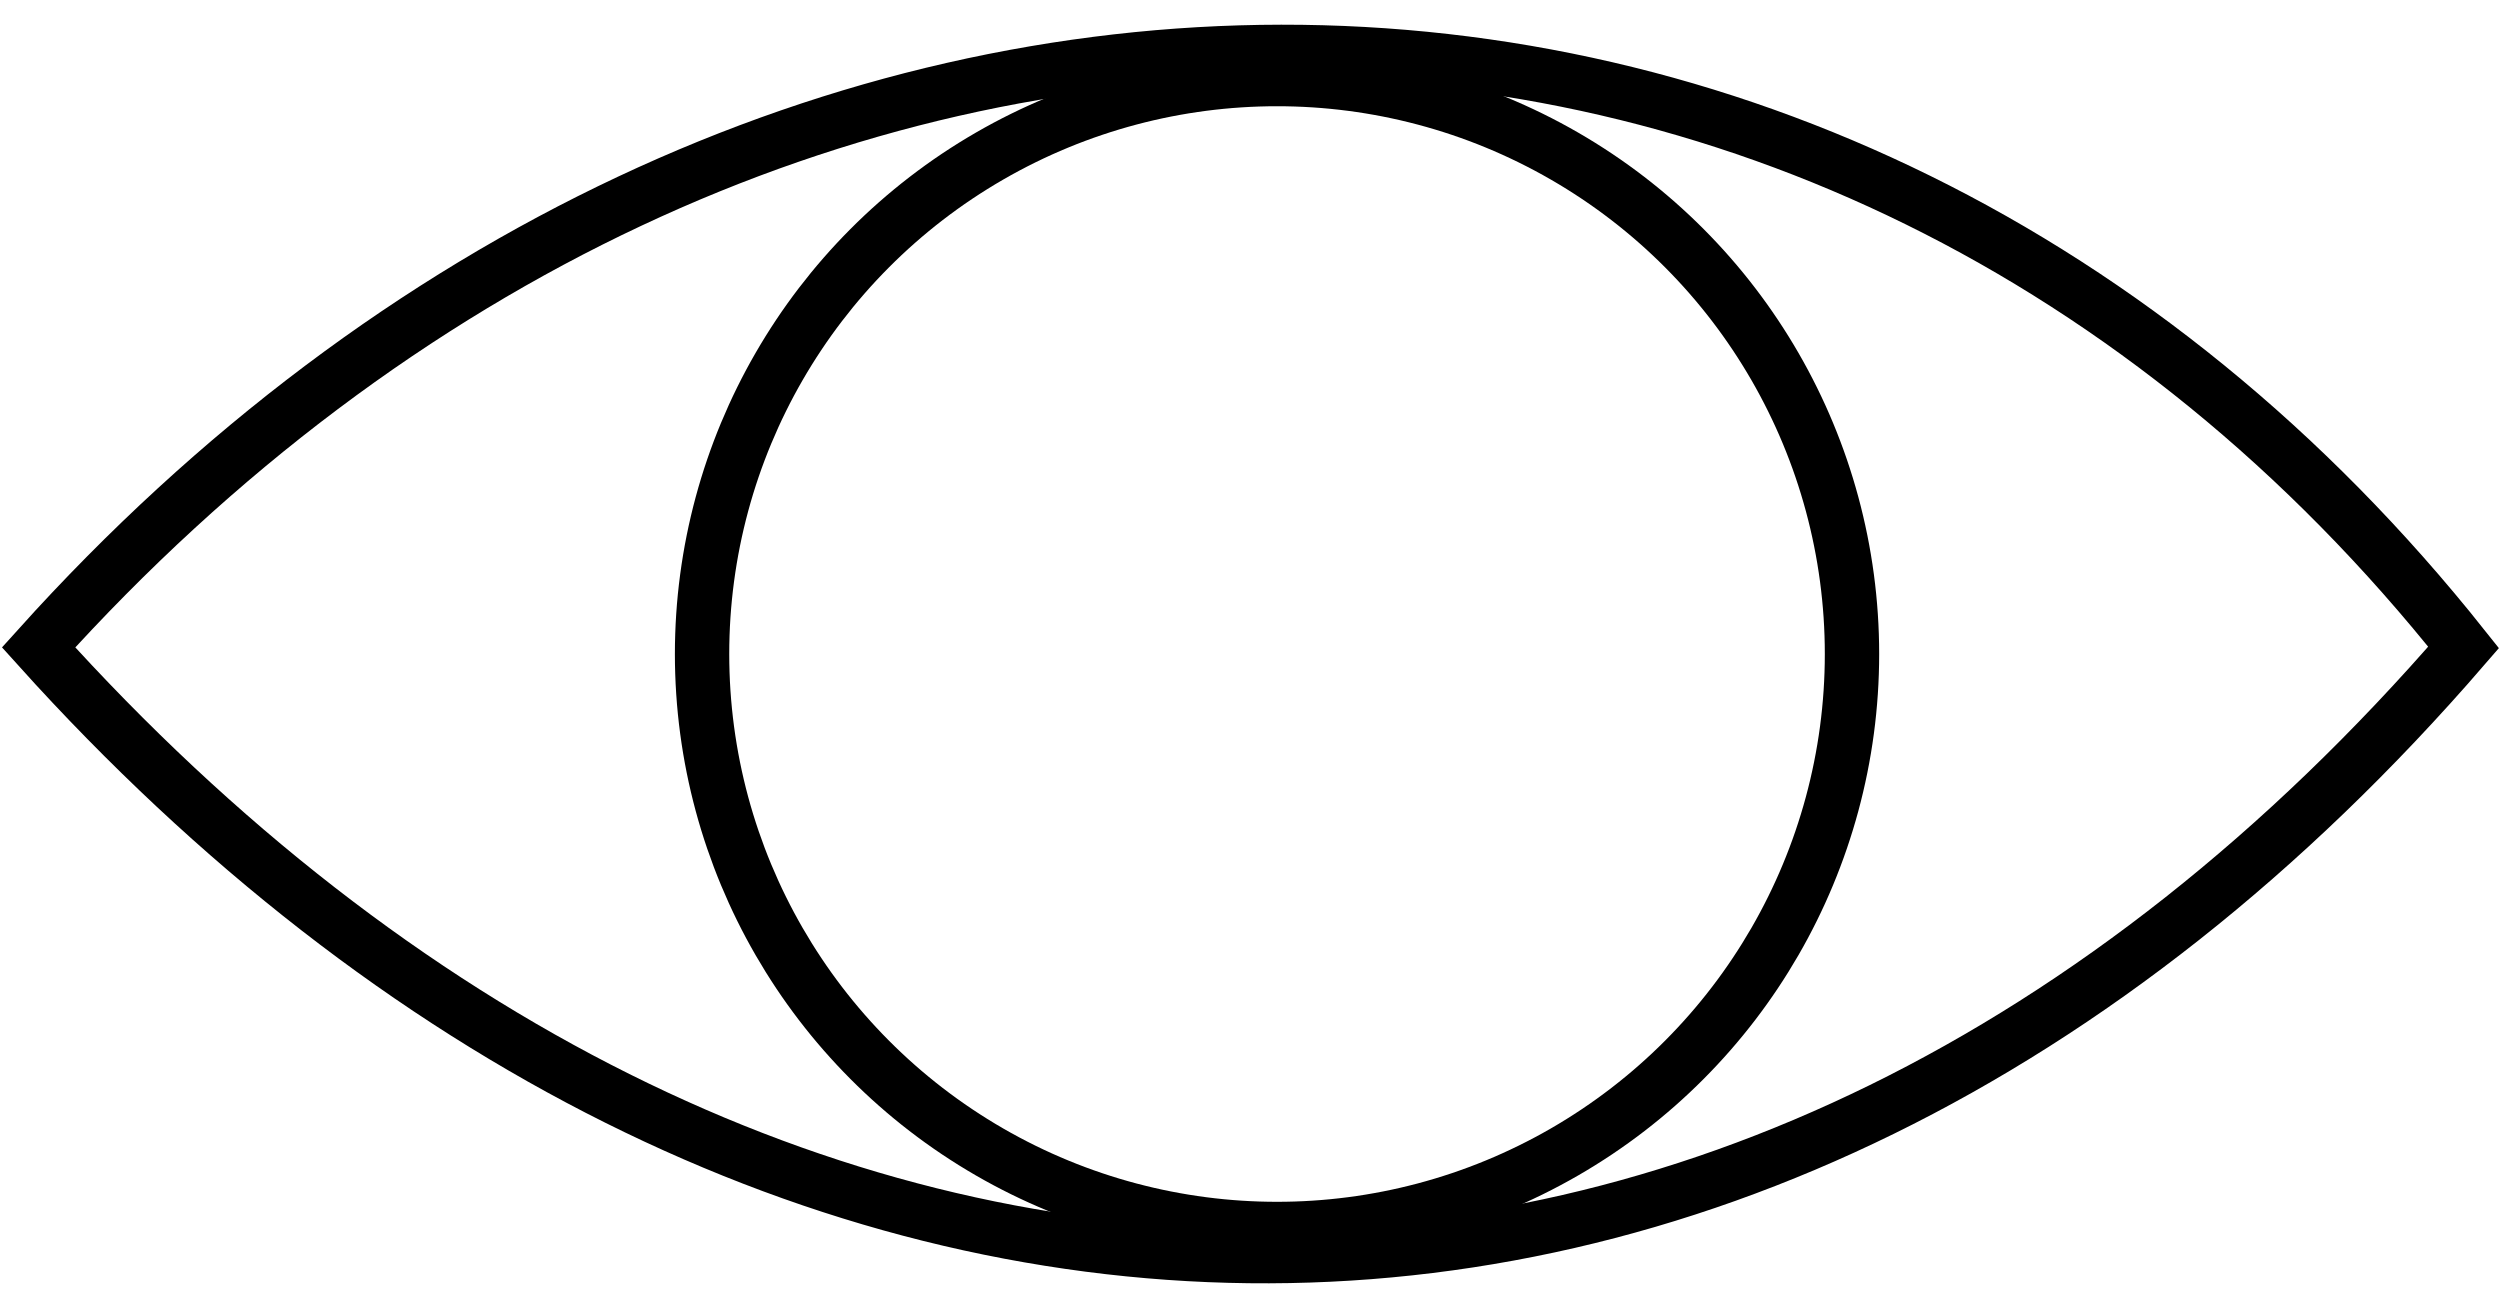
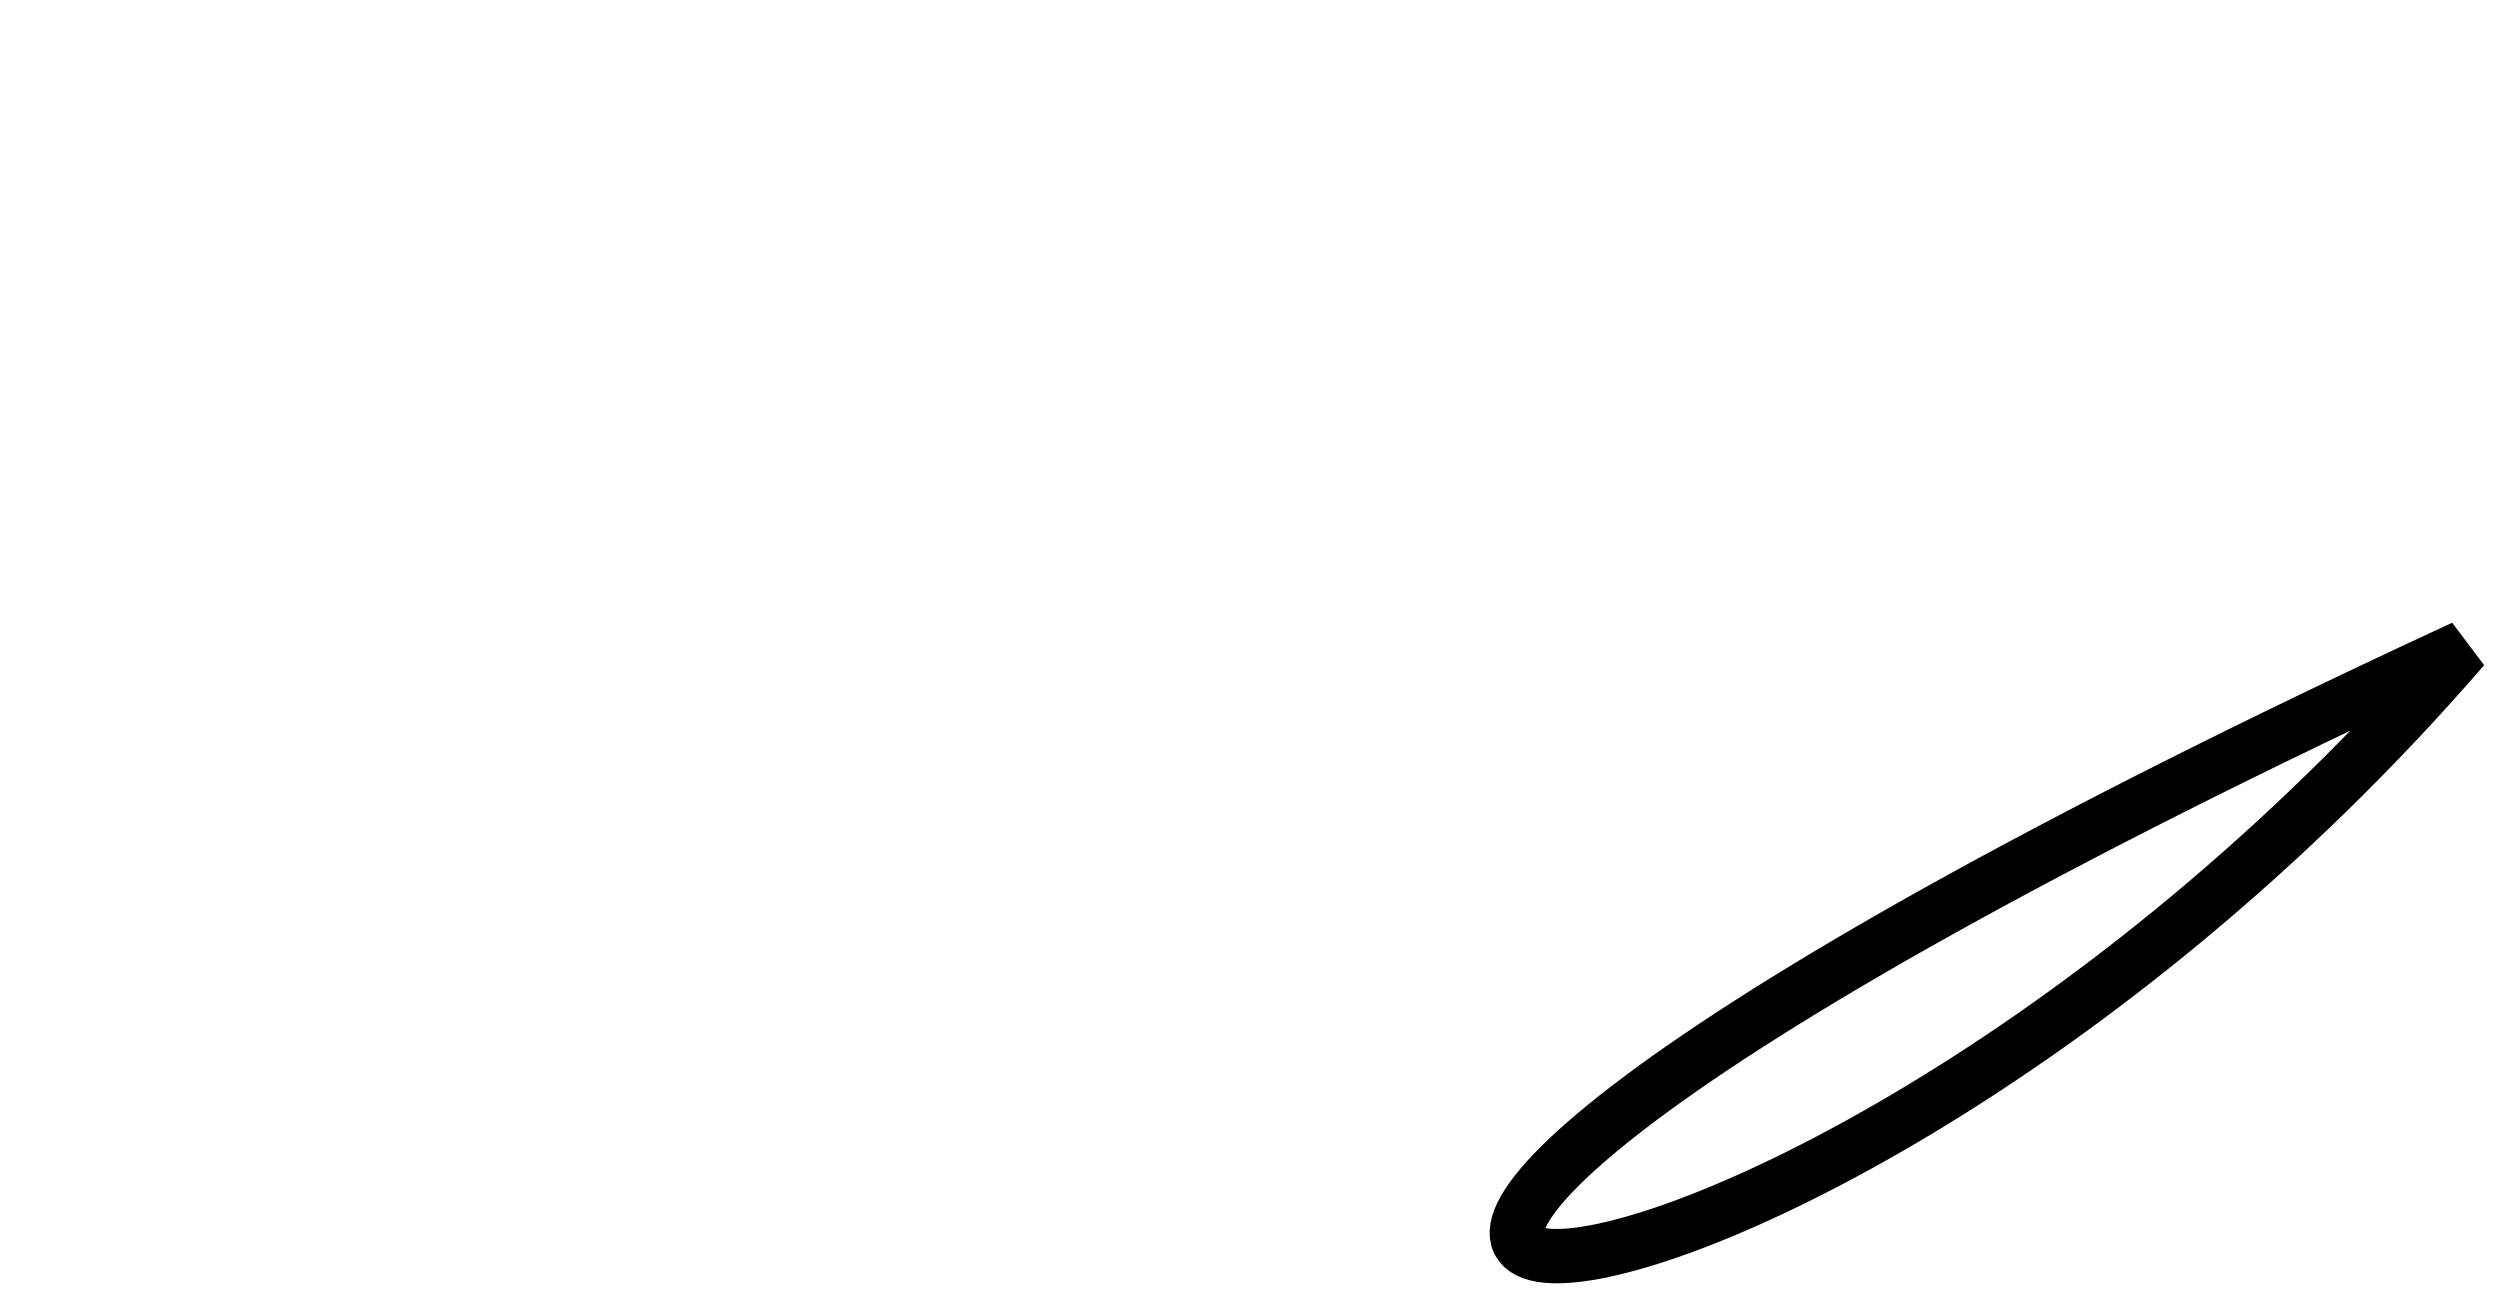
<svg xmlns="http://www.w3.org/2000/svg" width="69" height="36" viewBox="0 0 69 36" fill="none">
-   <path d="M67.995 17.868C50.536 -4.107 20.745 -3.987 1.065 17.868C20.745 39.723 48.165 40.811 67.995 17.868Z" stroke="black" stroke-width="1.5" />
-   <circle cx="35.246" cy="18.051" r="15.869" stroke="black" stroke-width="1.5" />
+   <path d="M67.995 17.868C20.745 39.723 48.165 40.811 67.995 17.868Z" stroke="black" stroke-width="1.5" />
</svg>